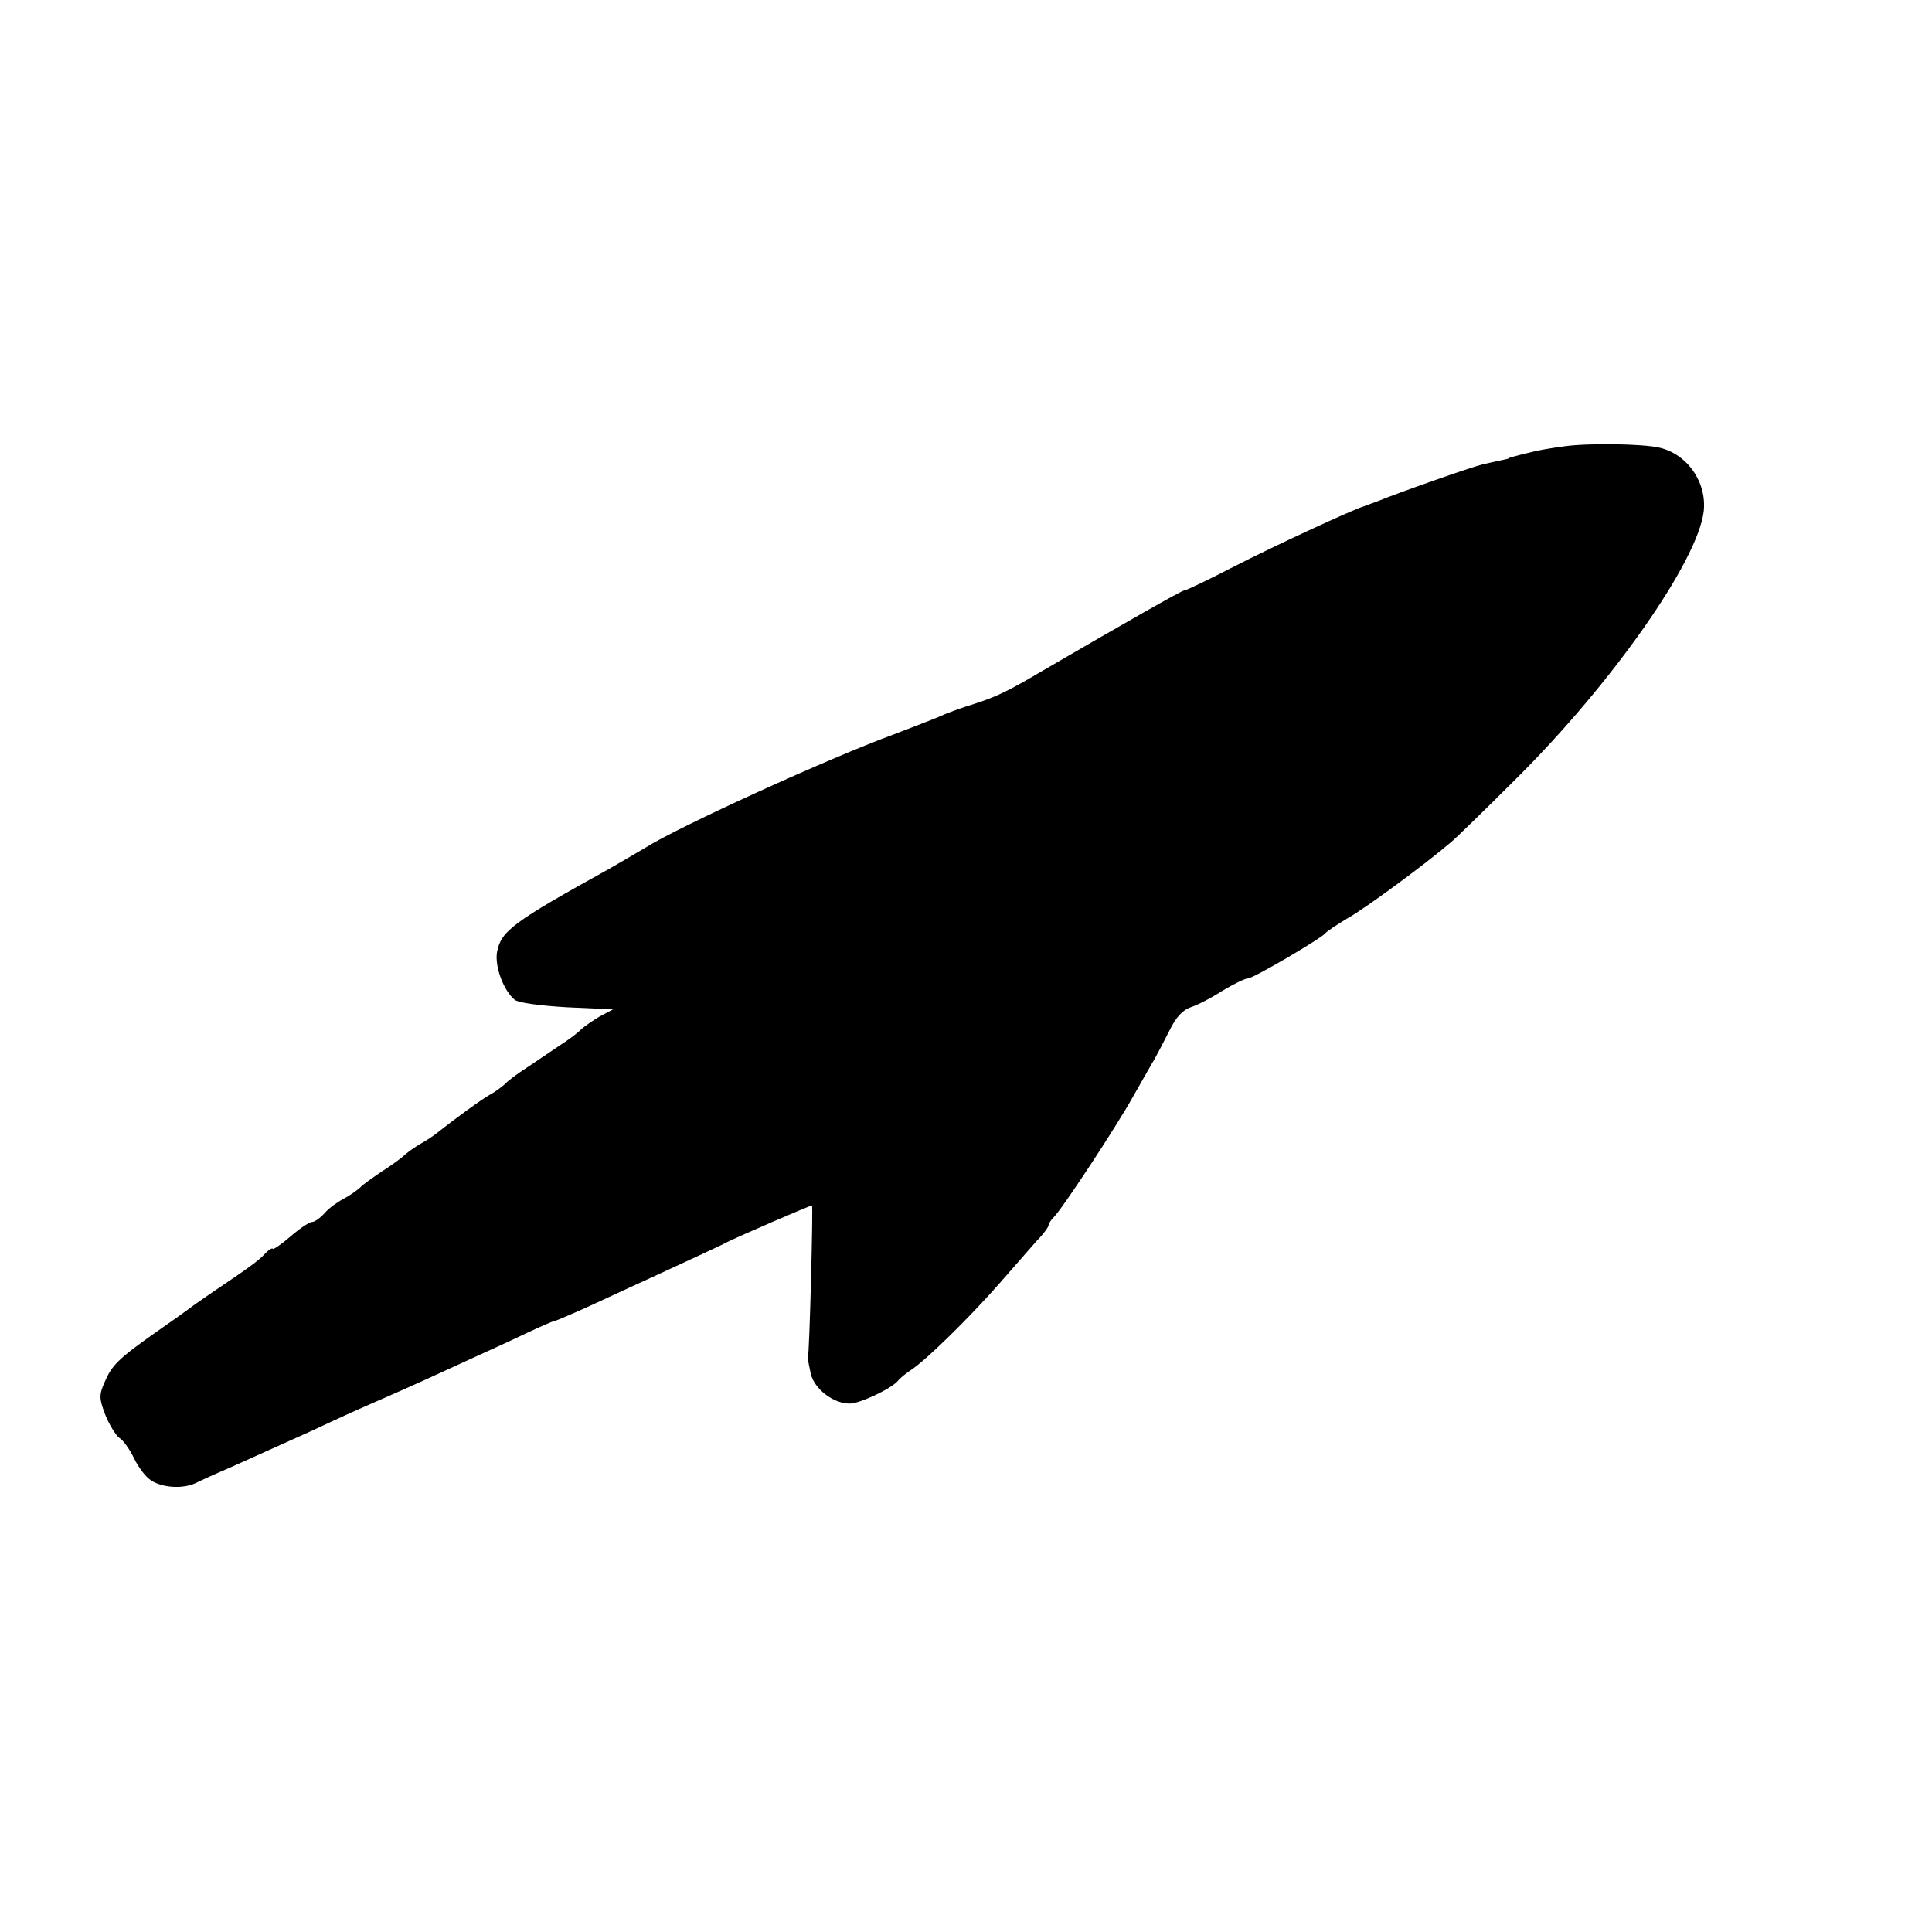
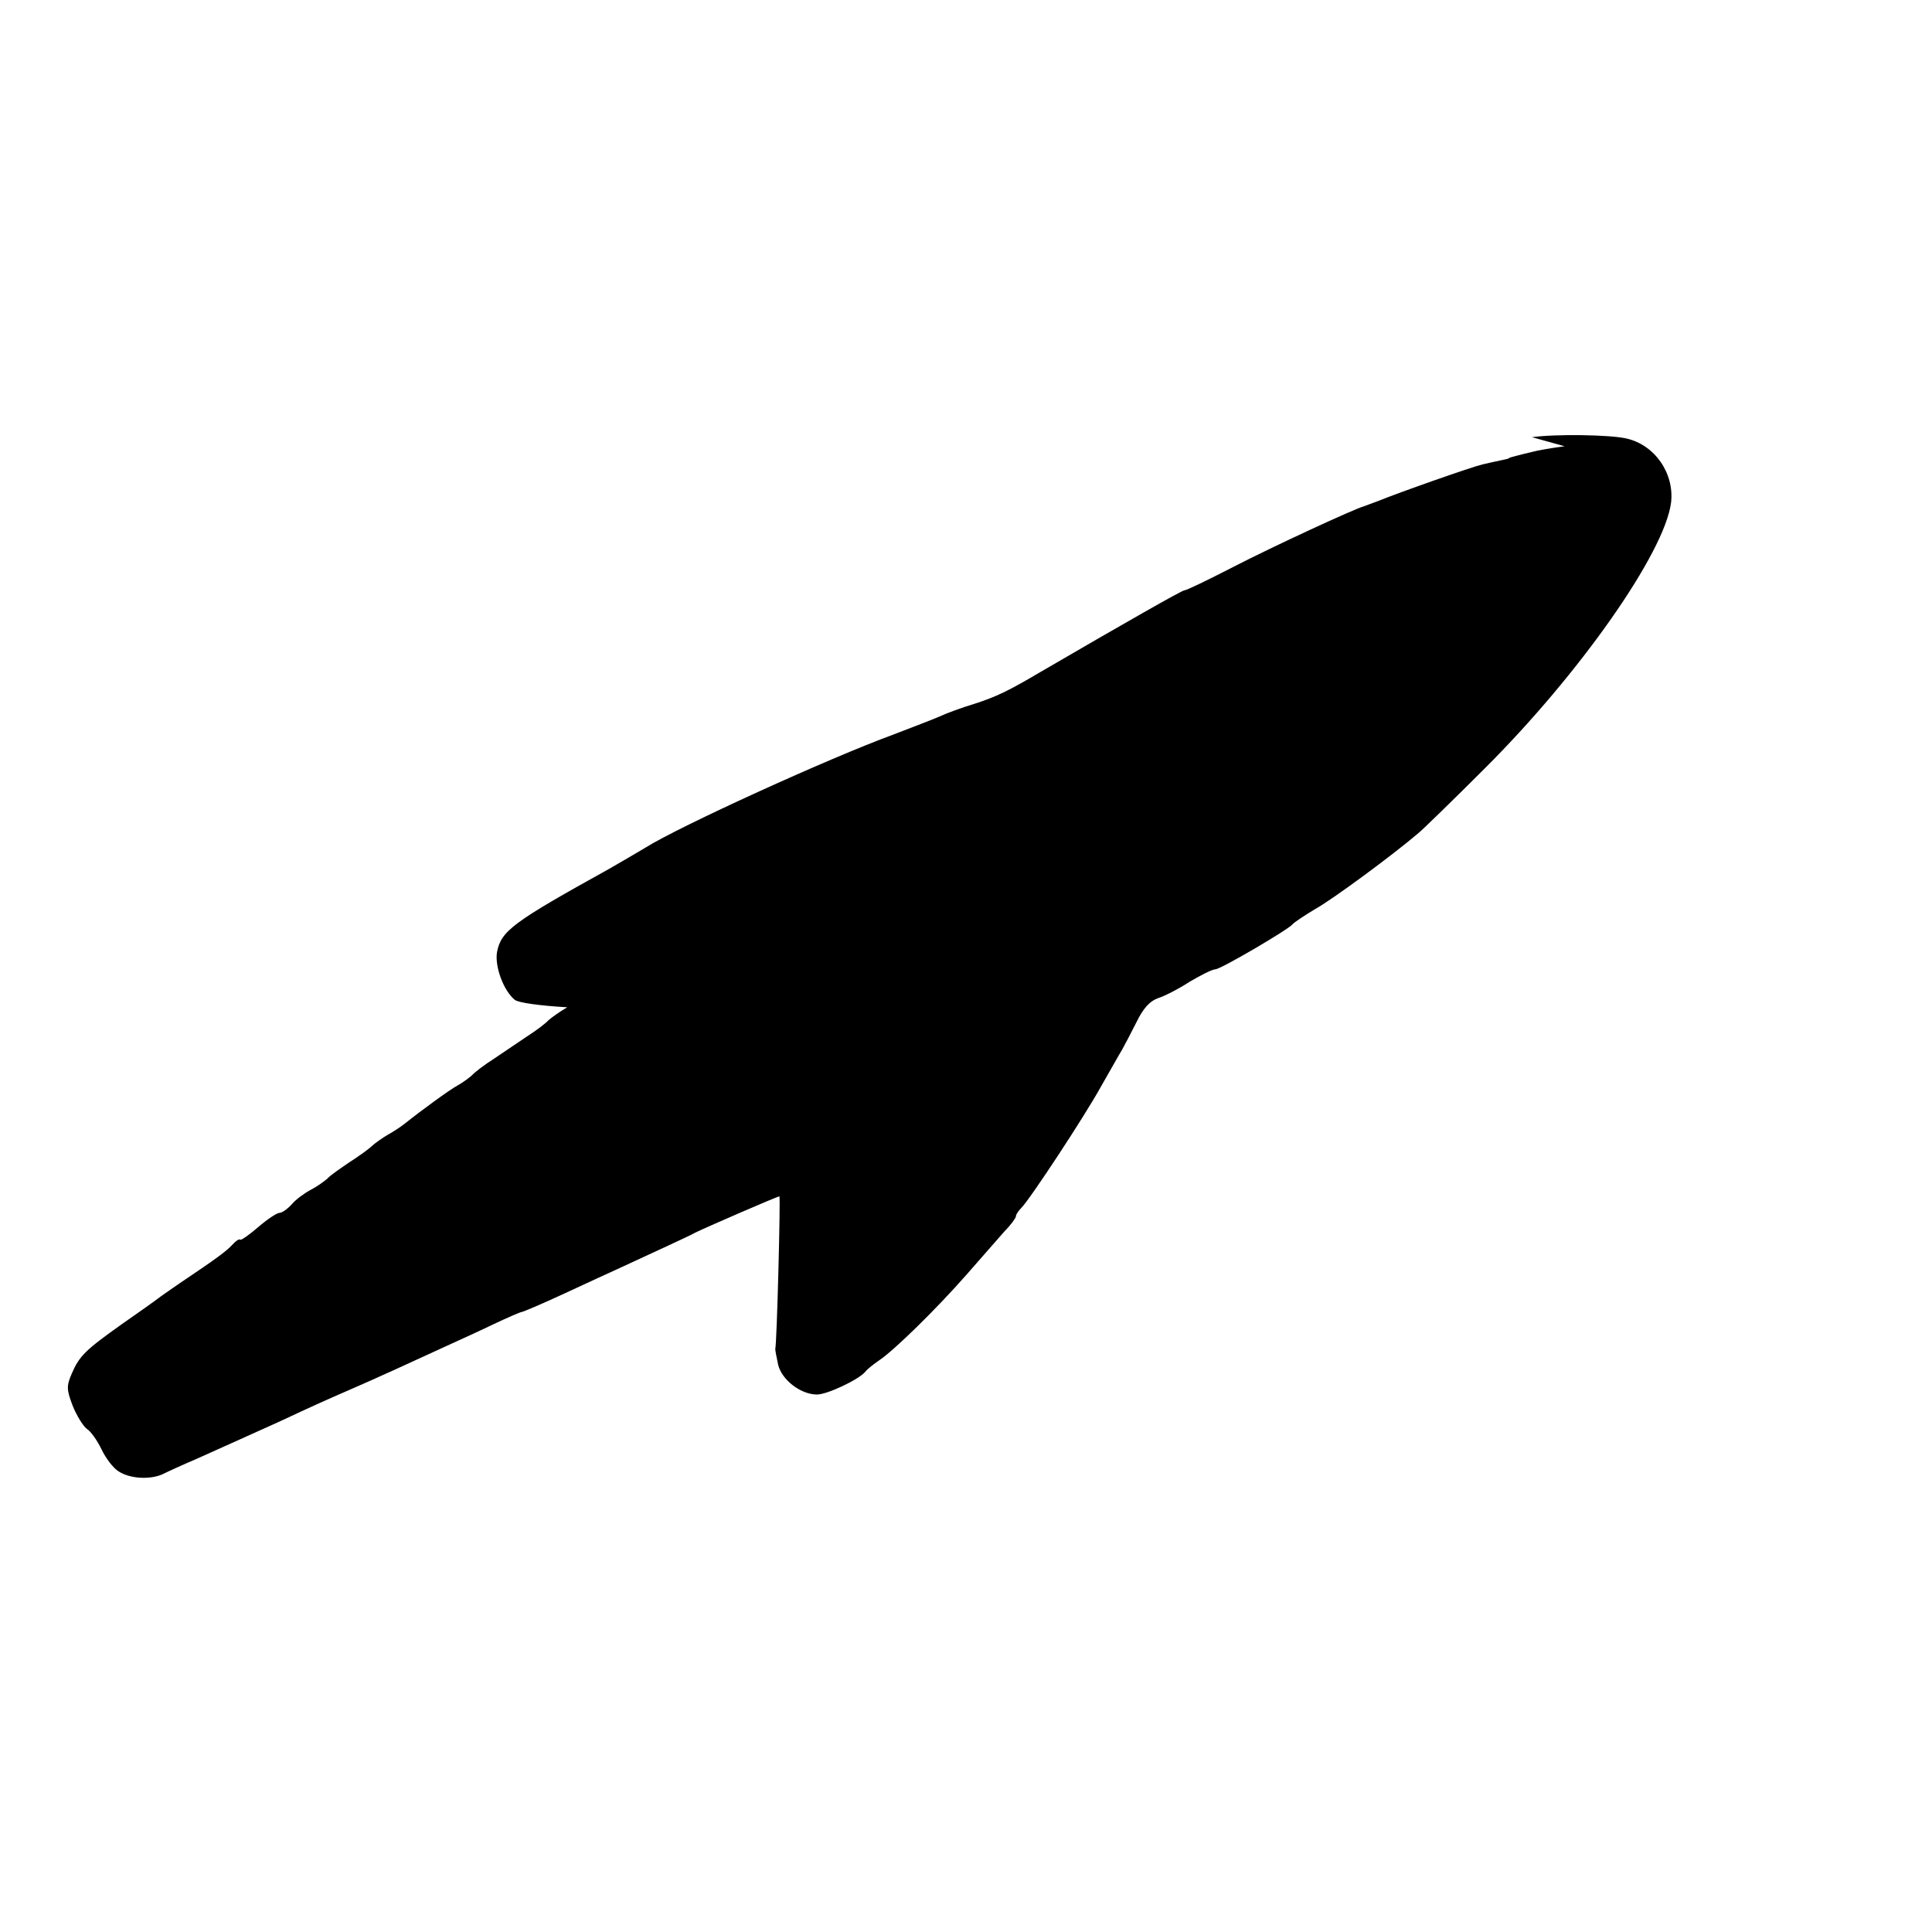
<svg xmlns="http://www.w3.org/2000/svg" version="1.0" width="468pt" height="468pt" viewBox="0 0 468 468" preserveAspectRatio="xMidYMid meet">
  <g transform="translate(0,468) scale(0.1,-0.1)" fill="#000000" stroke="none">
-     <path d="M3790 3599 c-30 -4 -66 -10 -80 -14 -14 -3 -32 -8 -40 -10 -8 -2 -15 -4 -15 -5 0 -1 -9 -3 -19 -5 -11 -2 -31 -7 -45 -10 -26 -6 -205 -69 -251 -88 -14 -5 -29 -11 -35 -13 -23 -6 -218 -96 -319 -148 -60 -31 -112 -56 -117 -56 -6 0 -148 -81 -349 -198 -76 -45 -107 -60 -160 -77 -30 -9 -68 -23 -85 -31 -16 -7 -66 -26 -110 -43 -156 -57 -520 -223 -601 -274 -22 -13 -61 -36 -89 -52 -233 -129 -261 -150 -271 -201 -6 -34 15 -93 43 -116 9 -7 59 -14 127 -18 l111 -5 -32 -17 c-17 -10 -37 -24 -45 -31 -7 -8 -31 -26 -53 -40 -22 -15 -58 -39 -80 -54 -22 -14 -46 -32 -53 -40 -8 -7 -23 -18 -34 -24 -19 -10 -90 -62 -130 -94 -9 -7 -27 -19 -40 -26 -12 -7 -29 -19 -37 -26 -8 -8 -33 -26 -55 -40 -22 -15 -47 -32 -54 -40 -8 -7 -26 -20 -40 -27 -15 -8 -36 -23 -46 -35 -11 -12 -24 -21 -30 -21 -6 0 -29 -15 -51 -34 -22 -19 -42 -33 -44 -31 -2 3 -11 -3 -20 -13 -14 -15 -38 -33 -126 -92 -12 -8 -33 -23 -46 -32 -13 -10 -55 -40 -94 -67 -89 -63 -104 -78 -122 -120 -13 -30 -13 -39 2 -78 9 -23 25 -49 34 -56 10 -6 26 -29 36 -50 10 -21 28 -45 41 -53 27 -18 76 -21 107 -7 12 6 49 23 82 37 65 29 122 55 200 90 81 38 117 54 170 77 28 12 77 34 110 49 33 15 87 40 120 55 33 15 88 40 121 56 34 16 64 29 67 29 3 0 50 20 104 45 54 25 112 52 128 59 86 40 172 79 188 88 24 12 199 88 204 88 3 0 -6 -355 -10 -370 0 -3 3 -20 7 -38 9 -37 55 -72 94 -72 25 0 101 36 117 55 5 7 21 19 34 28 36 24 139 125 211 207 36 41 77 88 92 105 16 16 28 33 28 37 0 4 6 13 13 20 21 21 152 220 193 294 22 38 44 78 51 89 6 11 22 41 35 67 16 33 32 51 52 58 16 5 51 23 77 40 27 16 55 30 62 30 13 0 178 97 187 109 3 4 28 21 55 37 43 24 188 131 250 184 11 9 83 79 160 156 231 230 437 524 452 645 8 71 -40 140 -109 155 -40 9 -171 11 -228 3z" />
+     <path d="M3790 3599 c-30 -4 -66 -10 -80 -14 -14 -3 -32 -8 -40 -10 -8 -2 -15 -4 -15 -5 0 -1 -9 -3 -19 -5 -11 -2 -31 -7 -45 -10 -26 -6 -205 -69 -251 -88 -14 -5 -29 -11 -35 -13 -23 -6 -218 -96 -319 -148 -60 -31 -112 -56 -117 -56 -6 0 -148 -81 -349 -198 -76 -45 -107 -60 -160 -77 -30 -9 -68 -23 -85 -31 -16 -7 -66 -26 -110 -43 -156 -57 -520 -223 -601 -274 -22 -13 -61 -36 -89 -52 -233 -129 -261 -150 -271 -201 -6 -34 15 -93 43 -116 9 -7 59 -14 127 -18 c-17 -10 -37 -24 -45 -31 -7 -8 -31 -26 -53 -40 -22 -15 -58 -39 -80 -54 -22 -14 -46 -32 -53 -40 -8 -7 -23 -18 -34 -24 -19 -10 -90 -62 -130 -94 -9 -7 -27 -19 -40 -26 -12 -7 -29 -19 -37 -26 -8 -8 -33 -26 -55 -40 -22 -15 -47 -32 -54 -40 -8 -7 -26 -20 -40 -27 -15 -8 -36 -23 -46 -35 -11 -12 -24 -21 -30 -21 -6 0 -29 -15 -51 -34 -22 -19 -42 -33 -44 -31 -2 3 -11 -3 -20 -13 -14 -15 -38 -33 -126 -92 -12 -8 -33 -23 -46 -32 -13 -10 -55 -40 -94 -67 -89 -63 -104 -78 -122 -120 -13 -30 -13 -39 2 -78 9 -23 25 -49 34 -56 10 -6 26 -29 36 -50 10 -21 28 -45 41 -53 27 -18 76 -21 107 -7 12 6 49 23 82 37 65 29 122 55 200 90 81 38 117 54 170 77 28 12 77 34 110 49 33 15 87 40 120 55 33 15 88 40 121 56 34 16 64 29 67 29 3 0 50 20 104 45 54 25 112 52 128 59 86 40 172 79 188 88 24 12 199 88 204 88 3 0 -6 -355 -10 -370 0 -3 3 -20 7 -38 9 -37 55 -72 94 -72 25 0 101 36 117 55 5 7 21 19 34 28 36 24 139 125 211 207 36 41 77 88 92 105 16 16 28 33 28 37 0 4 6 13 13 20 21 21 152 220 193 294 22 38 44 78 51 89 6 11 22 41 35 67 16 33 32 51 52 58 16 5 51 23 77 40 27 16 55 30 62 30 13 0 178 97 187 109 3 4 28 21 55 37 43 24 188 131 250 184 11 9 83 79 160 156 231 230 437 524 452 645 8 71 -40 140 -109 155 -40 9 -171 11 -228 3z" />
  </g>
</svg>